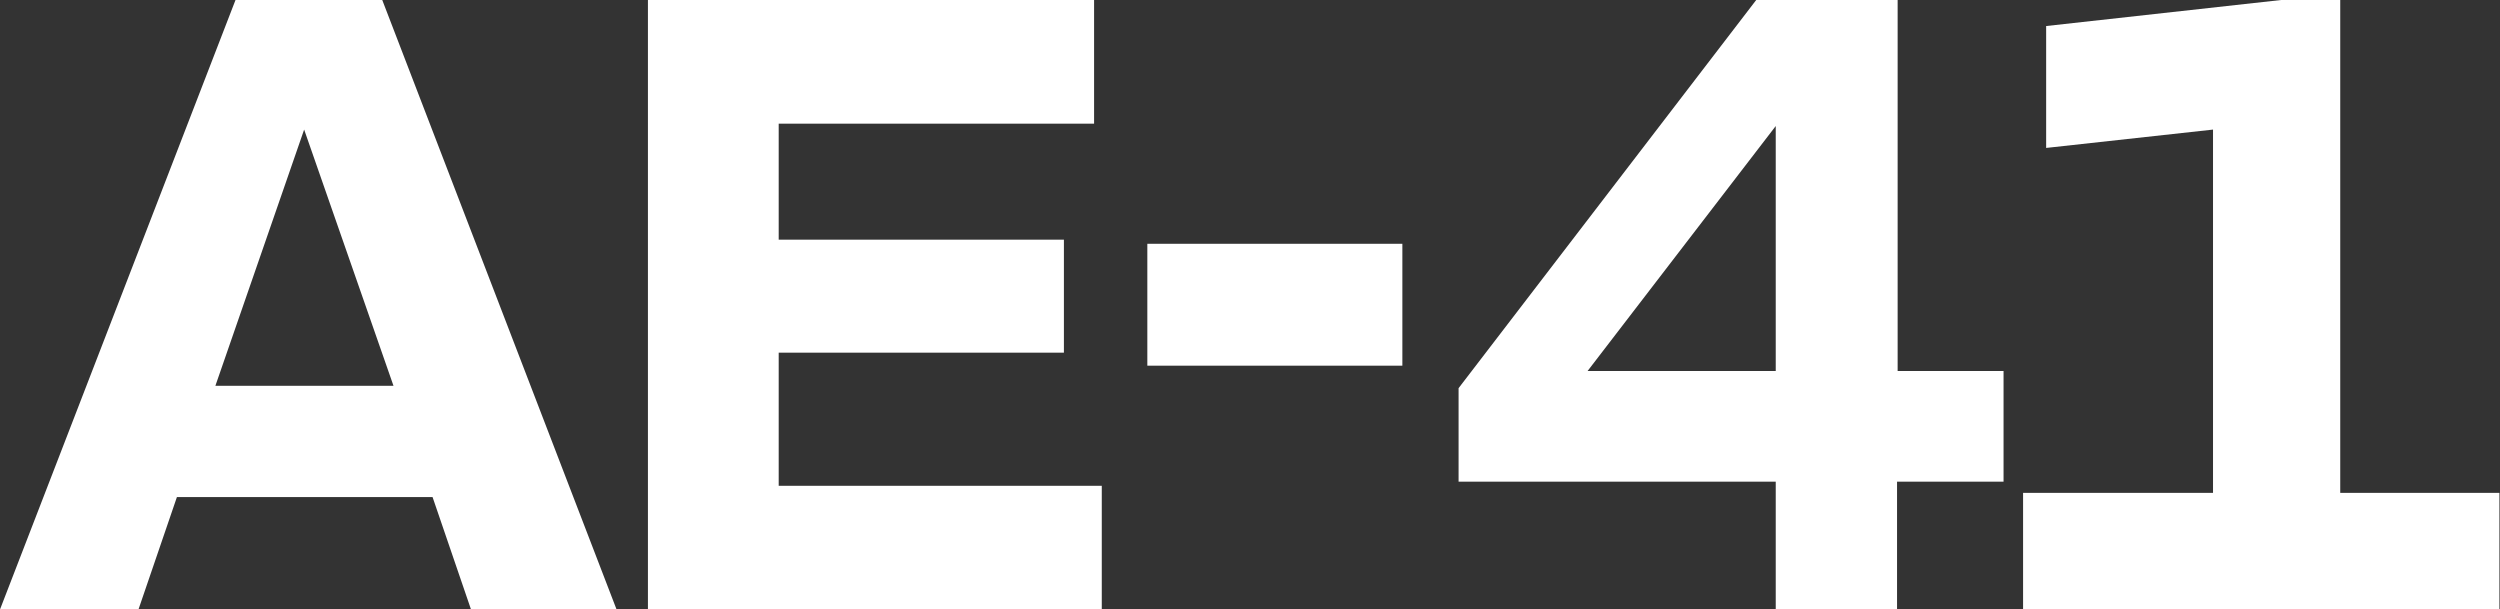
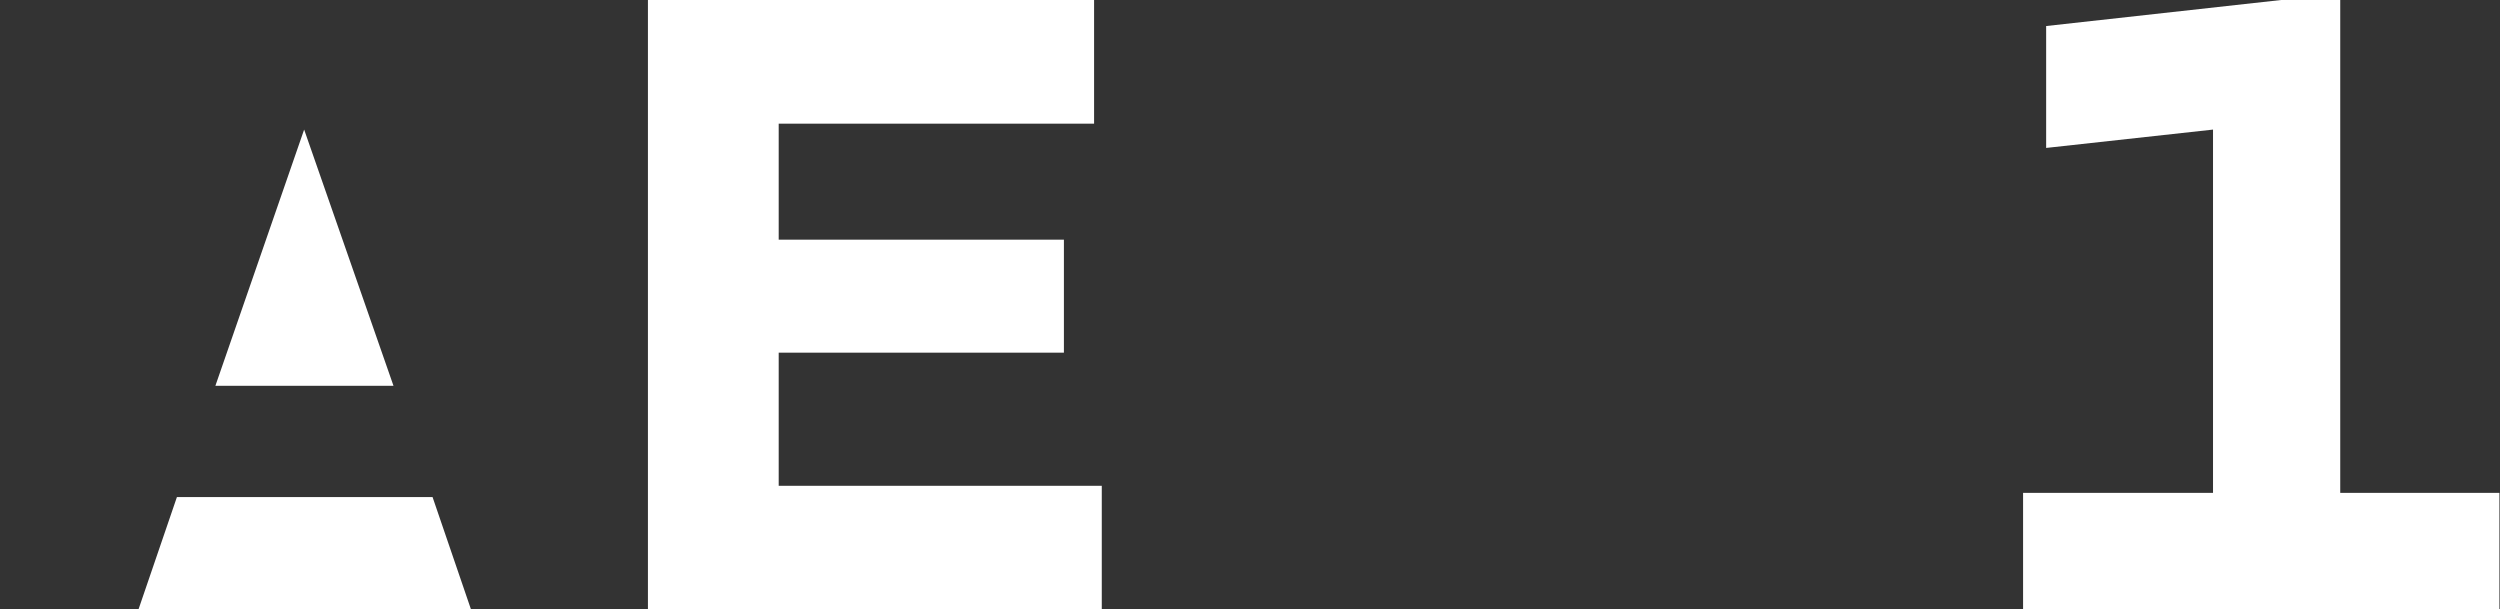
<svg xmlns="http://www.w3.org/2000/svg" version="1.1" id="Capa_1" x="0px" y="0px" viewBox="0 0 422.5 103" style="enable-background:new 0 0 422.5 103;" xml:space="preserve">
  <rect x="0" y="0" width="422.5" height="103" fill="#333333" stroke="none" />
  <style type="text/css">
	.st0{fill:#FFFFFF;}
</style>
  <title>ae-41</title>
-   <path class="st0" d="M79.6,103l-6.5-19H29.9l-6.5,19H0L39.8,0h24.8l39.6,103H79.6z M36.4,65.2h30.1L51.4,21.9L36.4,65.2z" />
+   <path class="st0" d="M79.6,103l-6.5-19H29.9l-6.5,19H0h24.8l39.6,103H79.6z M36.4,65.2h30.1L51.4,21.9L36.4,65.2z" />
  <path class="st0" d="M131.6,82.1h54.6V103h-76.7V0h75.4v20.9h-53.3v19.6h48.2v19.1h-48.2V82.1z" />
-   <path class="st0" d="M193.9,41.2H237v20.6h-43.1V41.2z" />
-   <path class="st0" d="M338.6,62.7v18.7h-18V103h-20.5V81.4h-53.6V65.6L296.8,0h23.9v62.7H338.6z M268.3,62.7h31.8V21.3L268.3,62.7z" />
  <path class="st0" d="M395.5,83.3h26.9V103h-80.5V83.3H374V21.9L345.8,25V4.4L385.5,0h10L395.5,83.3z" />
</svg>